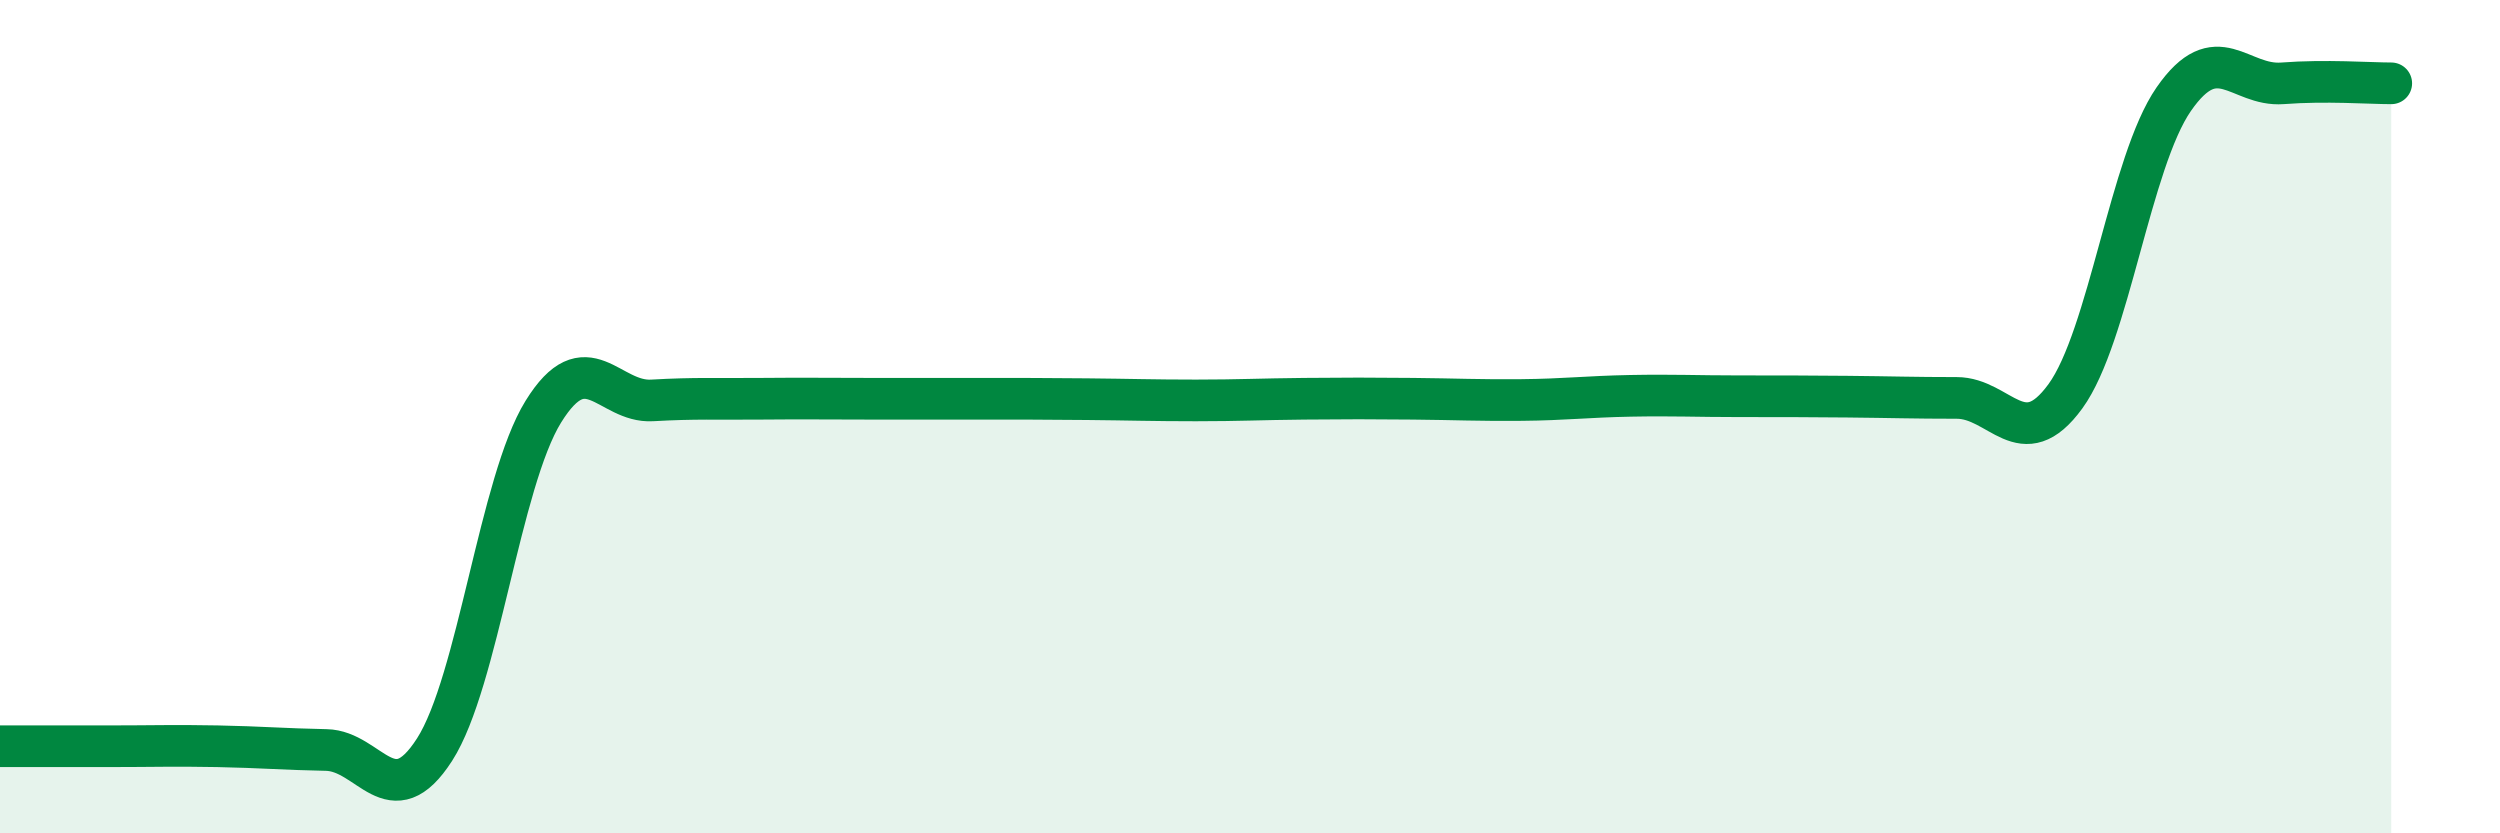
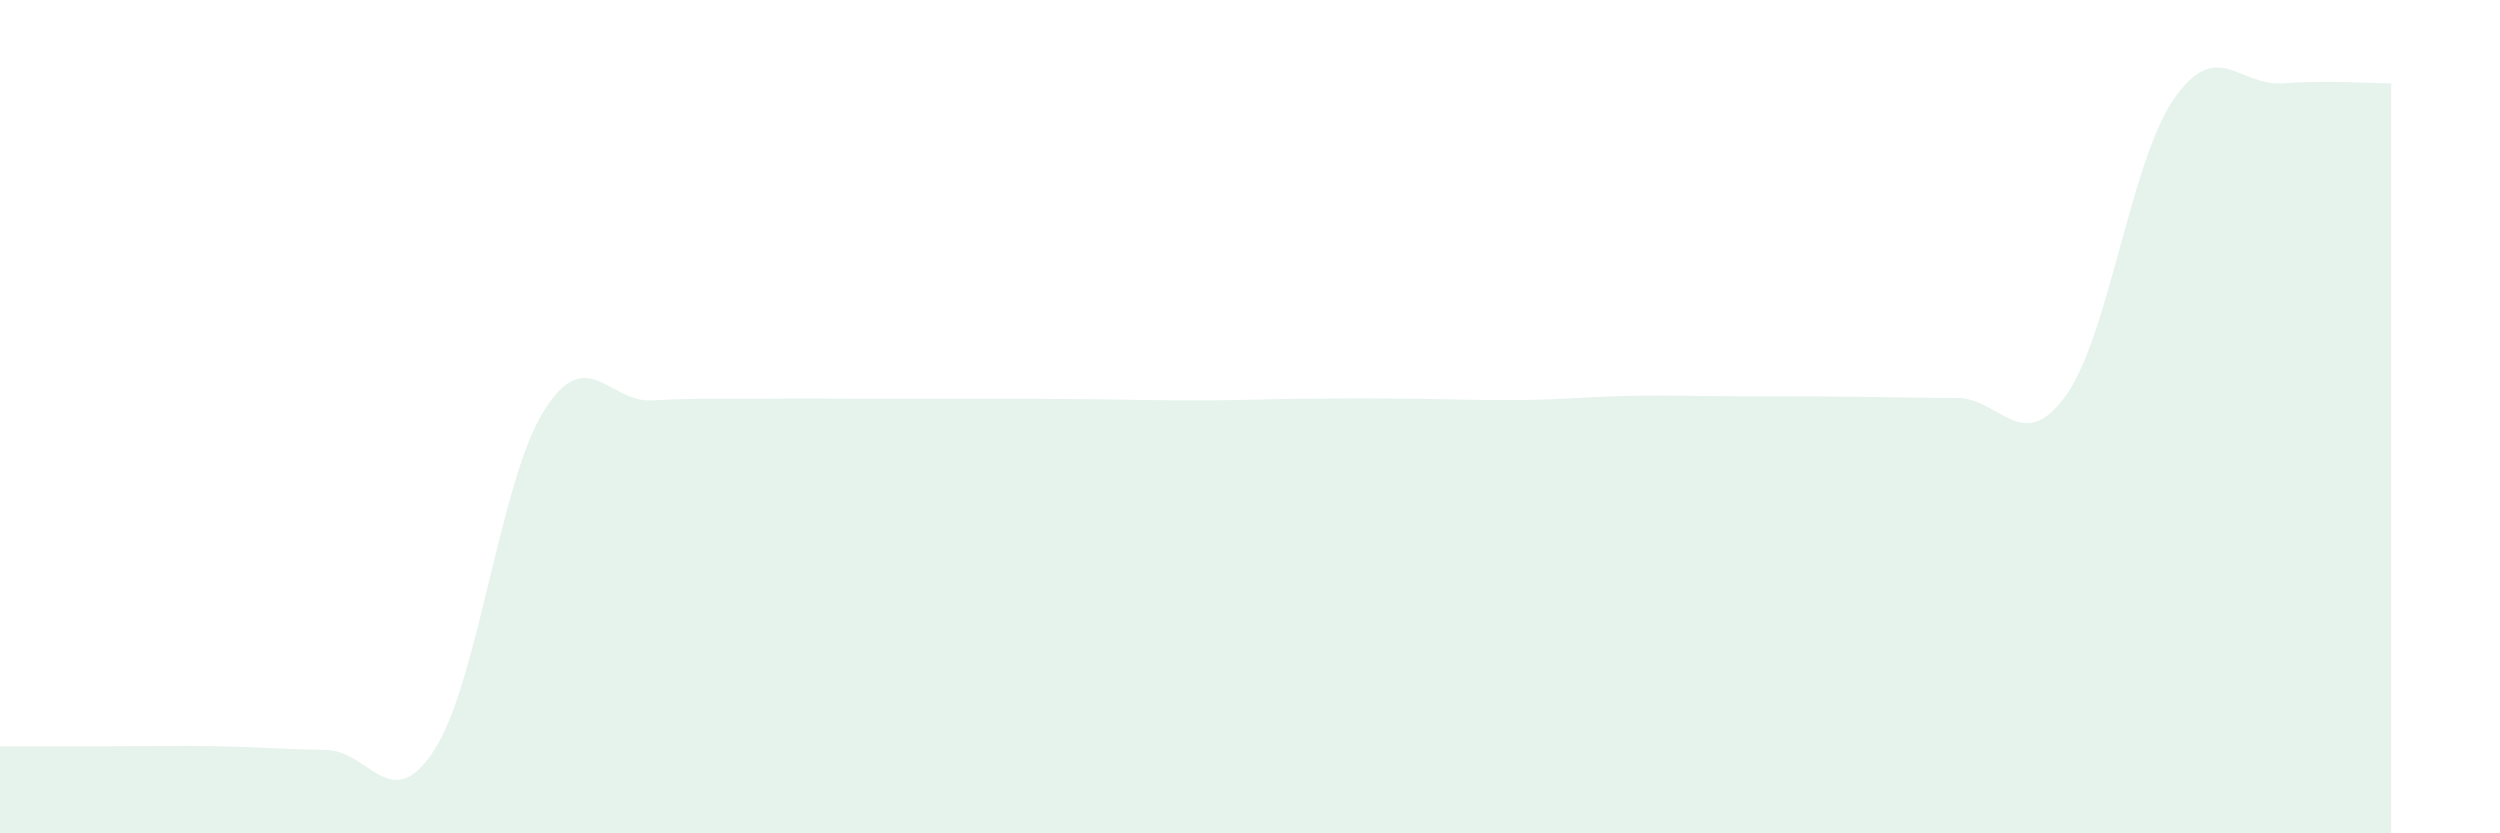
<svg xmlns="http://www.w3.org/2000/svg" width="60" height="20" viewBox="0 0 60 20">
  <path d="M 0,17.91 C 0.52,17.91 1.57,17.91 2.61,17.91 C 3.65,17.91 4.18,17.89 5.22,17.91 C 6.26,17.93 6.79,17.98 7.83,18 C 8.87,18.02 9.39,19.61 10.43,17.99 C 11.47,16.37 12,11.56 13.04,9.88 C 14.08,8.2 14.61,9.67 15.65,9.61 C 16.69,9.55 17.22,9.58 18.26,9.57 C 19.3,9.56 19.83,9.57 20.87,9.57 C 21.91,9.57 22.44,9.57 23.48,9.57 C 24.52,9.57 25.05,9.57 26.09,9.58 C 27.13,9.59 27.66,9.61 28.7,9.61 C 29.74,9.61 30.26,9.58 31.3,9.57 C 32.34,9.56 32.87,9.56 33.91,9.57 C 34.95,9.58 35.48,9.61 36.52,9.6 C 37.56,9.59 38.09,9.52 39.13,9.5 C 40.17,9.48 40.7,9.51 41.74,9.51 C 42.78,9.51 43.31,9.51 44.35,9.52 C 45.39,9.53 45.92,9.55 46.96,9.55 C 48,9.55 48.53,10.94 49.57,9.51 C 50.61,8.08 51.13,3.88 52.17,2.38 C 53.21,0.88 53.74,2.08 54.78,2 C 55.82,1.92 56.87,2 57.39,2L57.39 20L0 20Z" fill="#008740" opacity="0.1" stroke-linecap="round" stroke-linejoin="round" />
-   <path d="M 0,17.91 C 0.52,17.91 1.57,17.91 2.61,17.91 C 3.65,17.91 4.18,17.89 5.22,17.91 C 6.26,17.93 6.79,17.98 7.83,18 C 8.87,18.02 9.39,19.61 10.43,17.99 C 11.47,16.37 12,11.56 13.04,9.88 C 14.08,8.2 14.61,9.67 15.65,9.61 C 16.69,9.55 17.22,9.58 18.26,9.57 C 19.3,9.56 19.83,9.57 20.87,9.57 C 21.91,9.57 22.44,9.57 23.48,9.57 C 24.52,9.57 25.05,9.57 26.09,9.58 C 27.13,9.59 27.66,9.61 28.7,9.61 C 29.74,9.61 30.26,9.58 31.3,9.57 C 32.34,9.56 32.87,9.56 33.91,9.57 C 34.95,9.58 35.48,9.61 36.52,9.6 C 37.56,9.59 38.09,9.52 39.13,9.5 C 40.17,9.48 40.7,9.51 41.74,9.51 C 42.78,9.51 43.31,9.51 44.35,9.52 C 45.39,9.53 45.92,9.55 46.96,9.55 C 48,9.55 48.53,10.94 49.57,9.51 C 50.61,8.08 51.13,3.88 52.17,2.38 C 53.21,0.88 53.74,2.08 54.78,2 C 55.82,1.92 56.87,2 57.39,2" stroke="#008740" stroke-width="1" fill="none" stroke-linecap="round" stroke-linejoin="round" />
</svg>